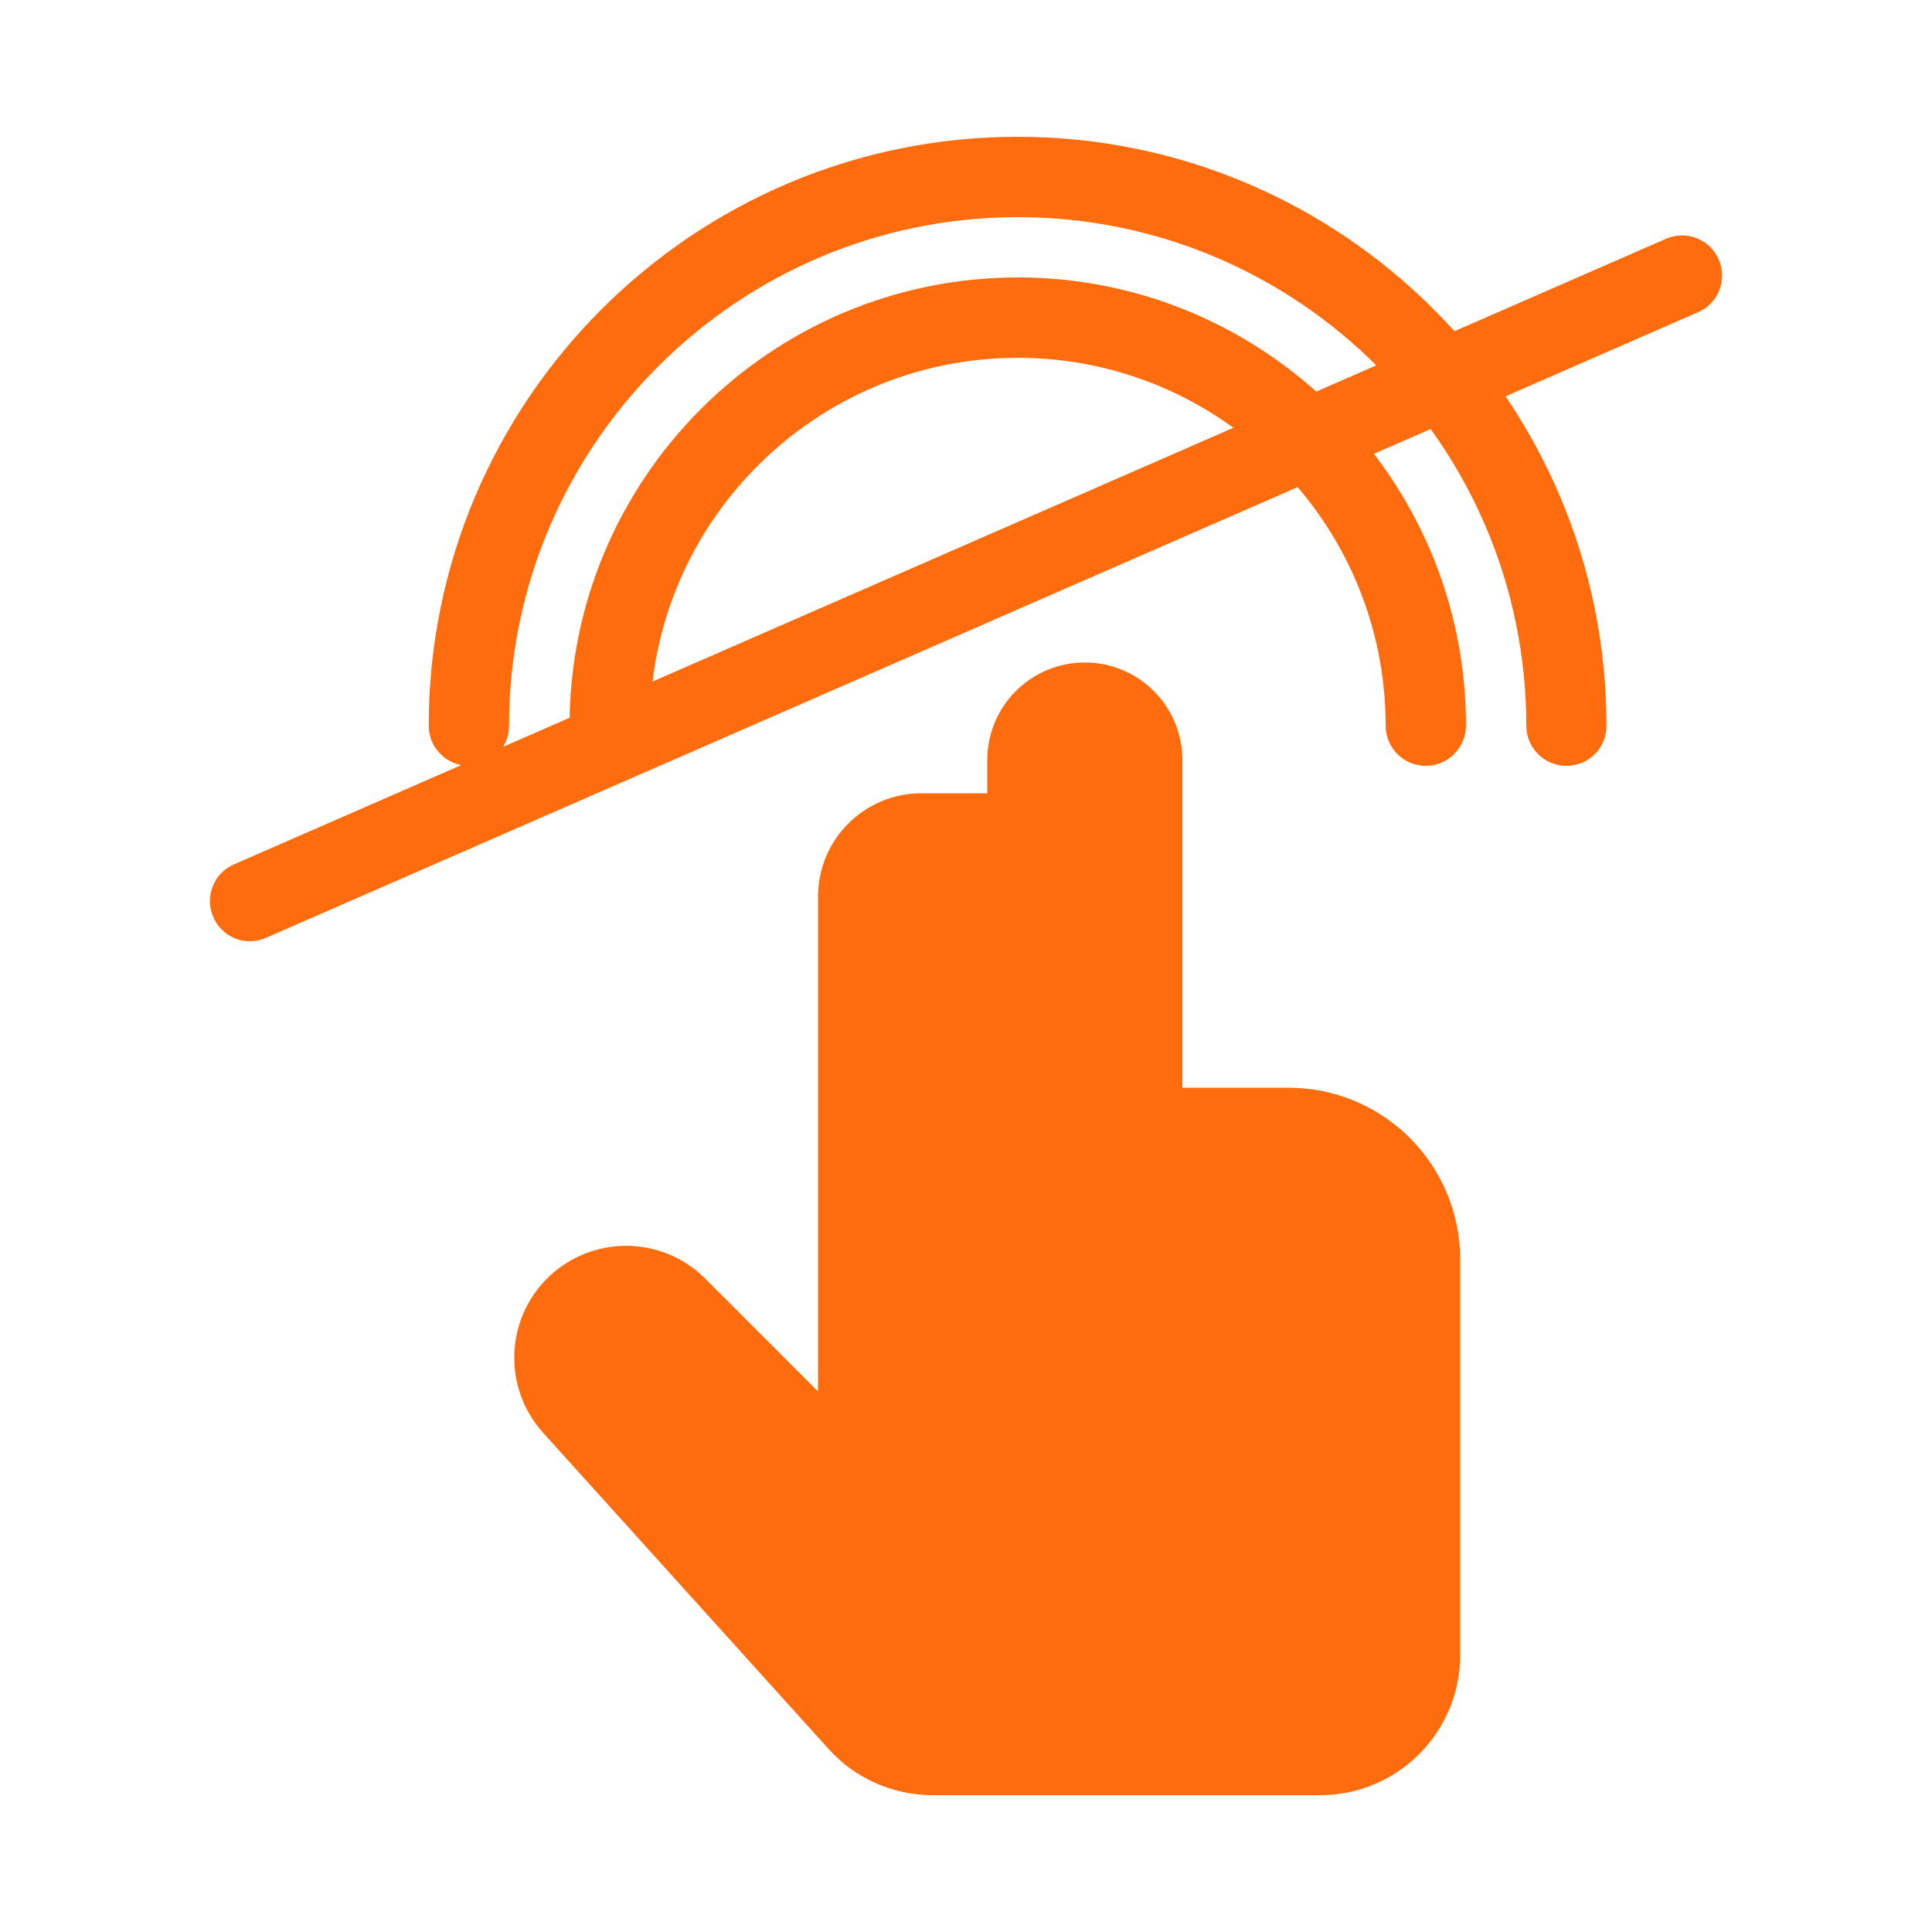
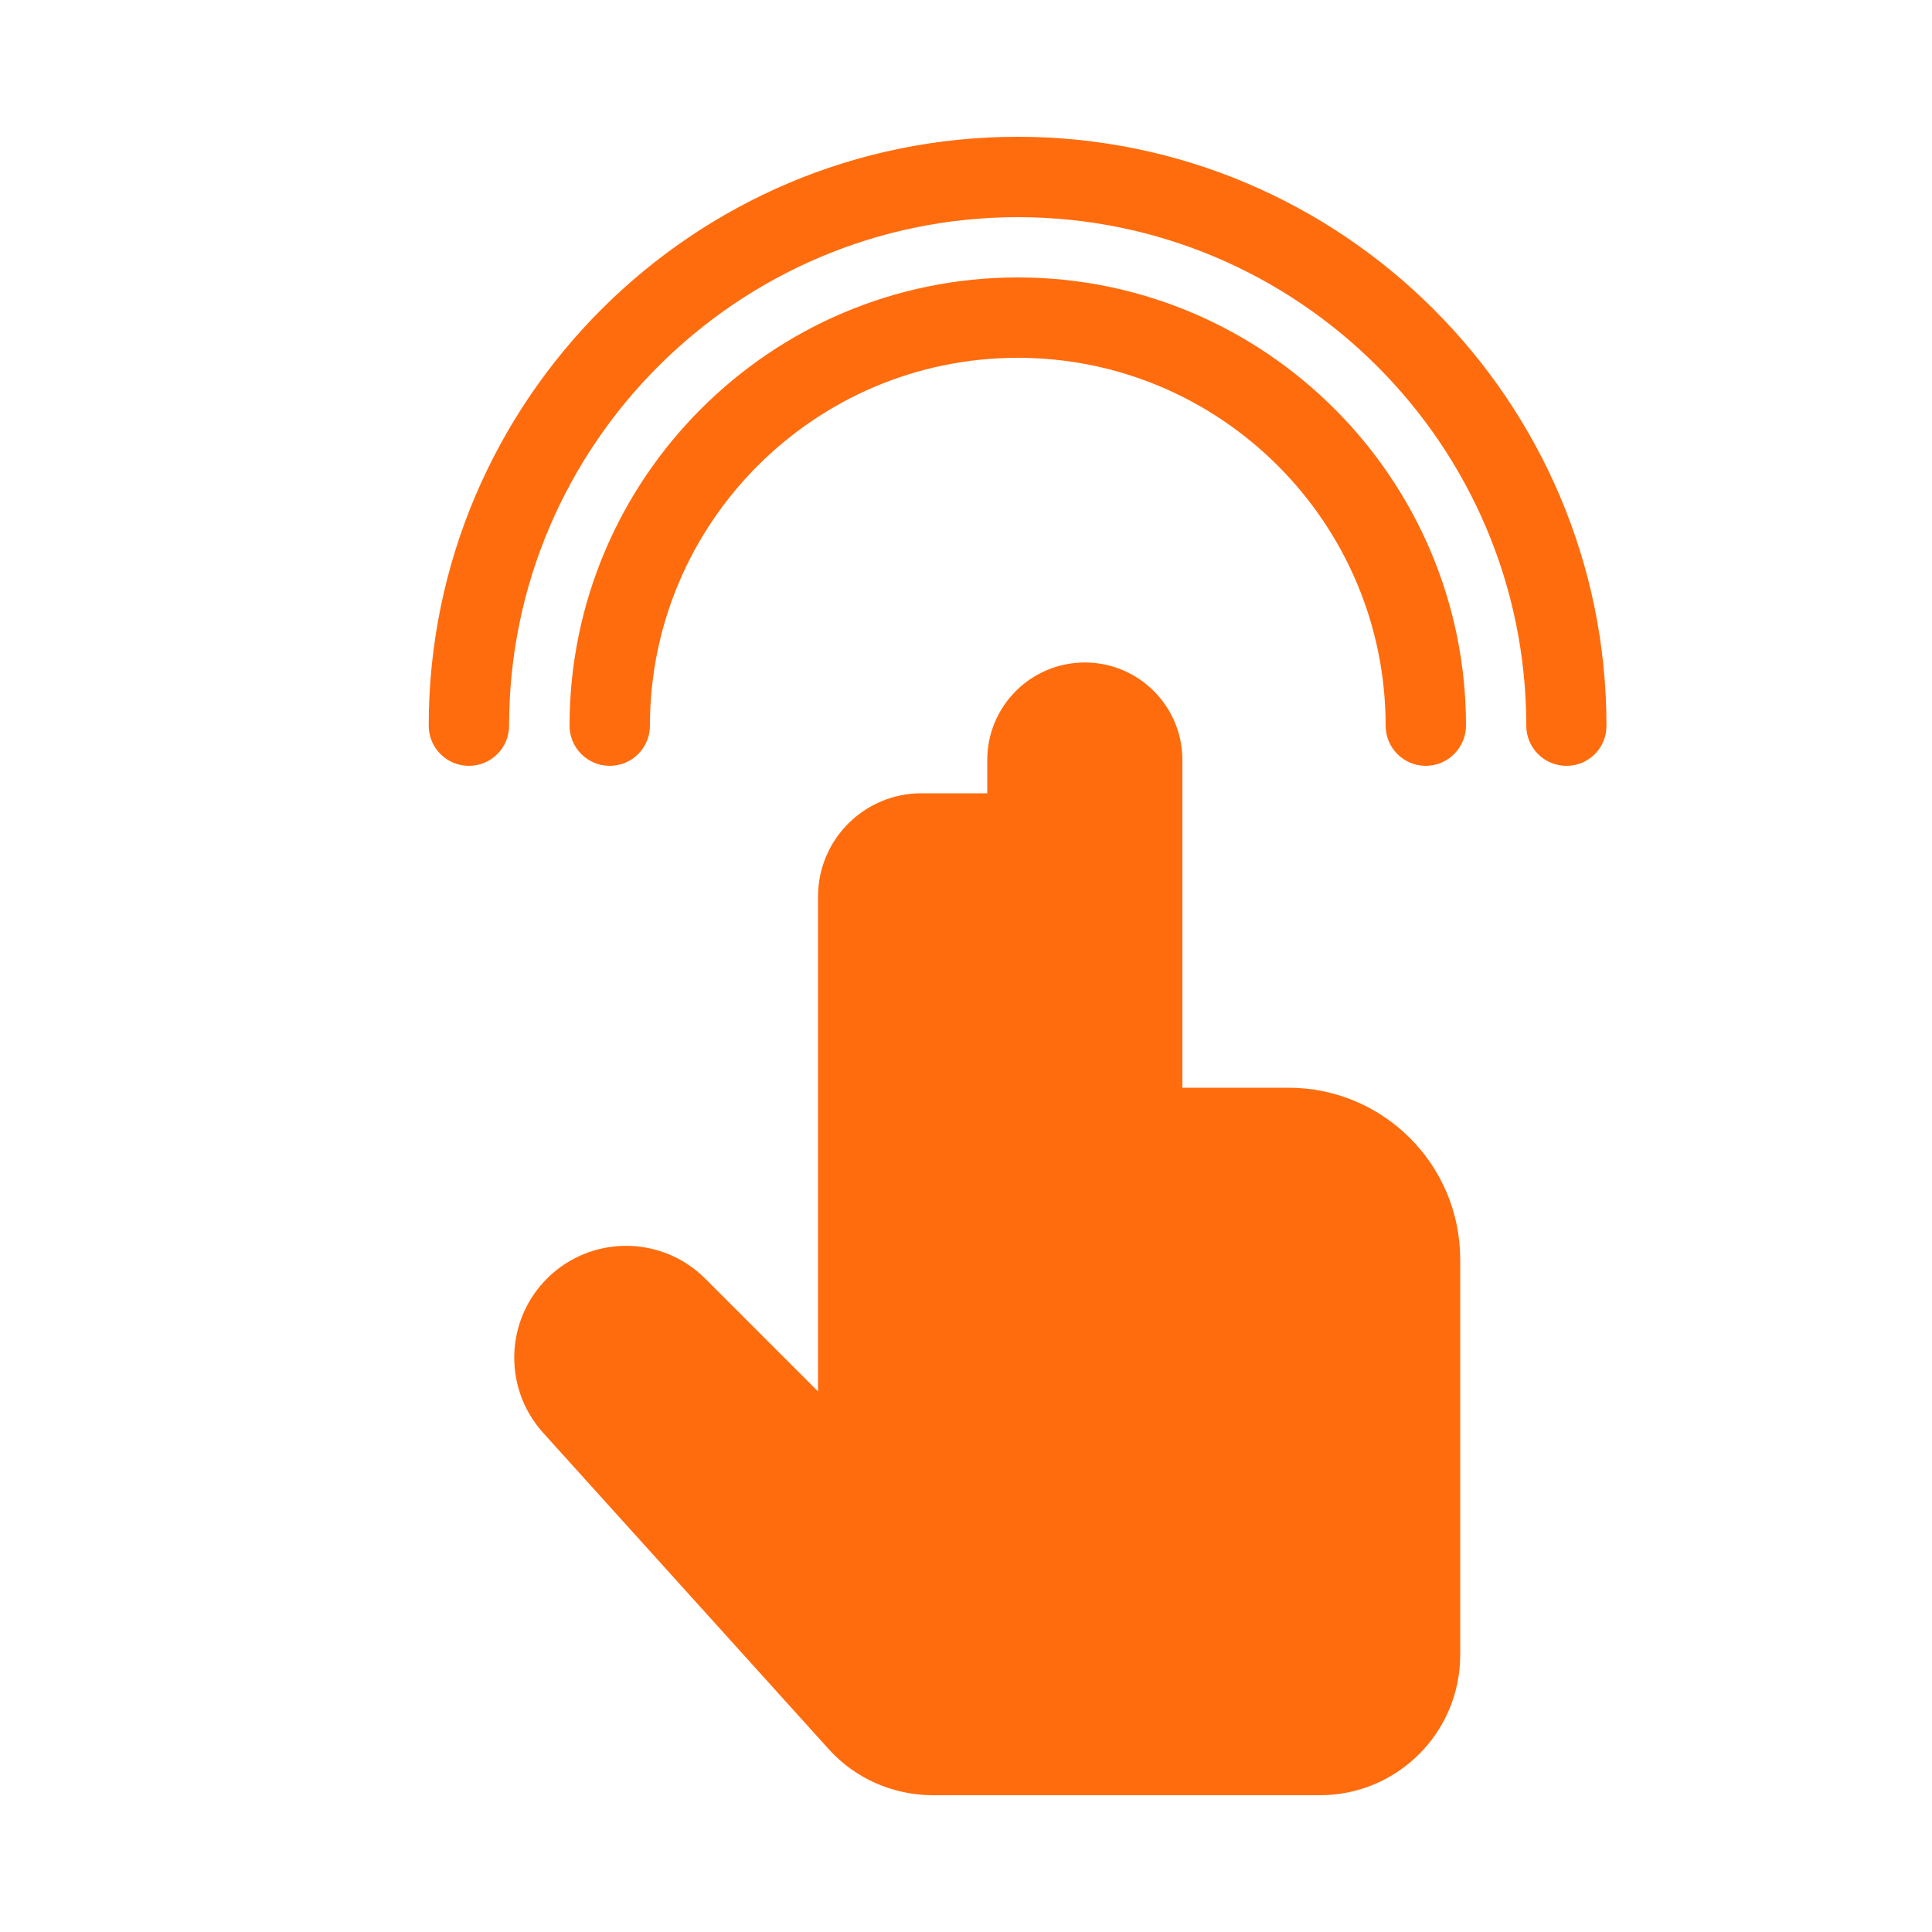
<svg xmlns="http://www.w3.org/2000/svg" version="1.1" id="Layer_1" x="0px" y="0px" viewBox="0 0 100 100" style="enable-background:new 0 0 100 100;" xml:space="preserve">
  <style type="text/css">
	.st0{fill:#FF6C0E;}
</style>
  <g>
    <g>
      <g>
        <g>
          <path class="st0" d="M73.8,39.64c-1.15,0-2.08-0.93-2.08-2.08c0-10.5-8.54-19.04-19.04-19.04s-19.04,8.54-19.04,19.04      c0,1.15-0.93,2.08-2.08,2.08s-2.08-0.93-2.08-2.08c0-12.79,10.41-23.2,23.2-23.2s23.2,10.41,23.2,23.2      C75.87,38.71,74.94,39.64,73.8,39.64z" />
        </g>
        <g>
          <path class="st0" d="M81.08,39.64c-1.15,0-2.08-0.93-2.08-2.08c0-14.52-11.81-26.32-26.32-26.32S26.35,23.05,26.35,37.56      c0,1.15-0.93,2.08-2.08,2.08s-2.08-0.93-2.08-2.08c0-16.81,13.67-30.48,30.48-30.48s30.48,13.67,30.48,30.48      C83.16,38.71,82.23,39.64,81.08,39.64z" />
        </g>
        <g>
-           <path class="st0" d="M12.94,48.72c-0.8,0-1.56-0.46-1.9-1.25c-0.46-1.05,0.02-2.28,1.07-2.73l74.12-32.38      c1.05-0.46,2.28,0.02,2.73,1.07c0.46,1.05-0.02,2.28-1.07,2.73L13.77,48.54C13.5,48.66,13.22,48.72,12.94,48.72z" />
-         </g>
+           </g>
      </g>
      <path class="st0" d="M42.88,90.52L28.11,74.16c-2.17-2.41-1.95-6.13,0.5-8.26l0,0c2.3-1.99,5.74-1.87,7.89,0.28l5.84,5.84V46.41    c0-2.96,2.4-5.35,5.35-5.35h3.41v-1.72c0-2.79,2.26-5.05,5.05-5.05h0c2.79,0,5.05,2.26,5.05,5.05V56.3h5.49    c4.91,0,8.89,3.98,8.89,8.89v20.47c0,4.01-3.25,7.26-7.26,7.26H48.26C46.21,92.91,44.25,92.05,42.88,90.52z" />
    </g>
  </g>
</svg>